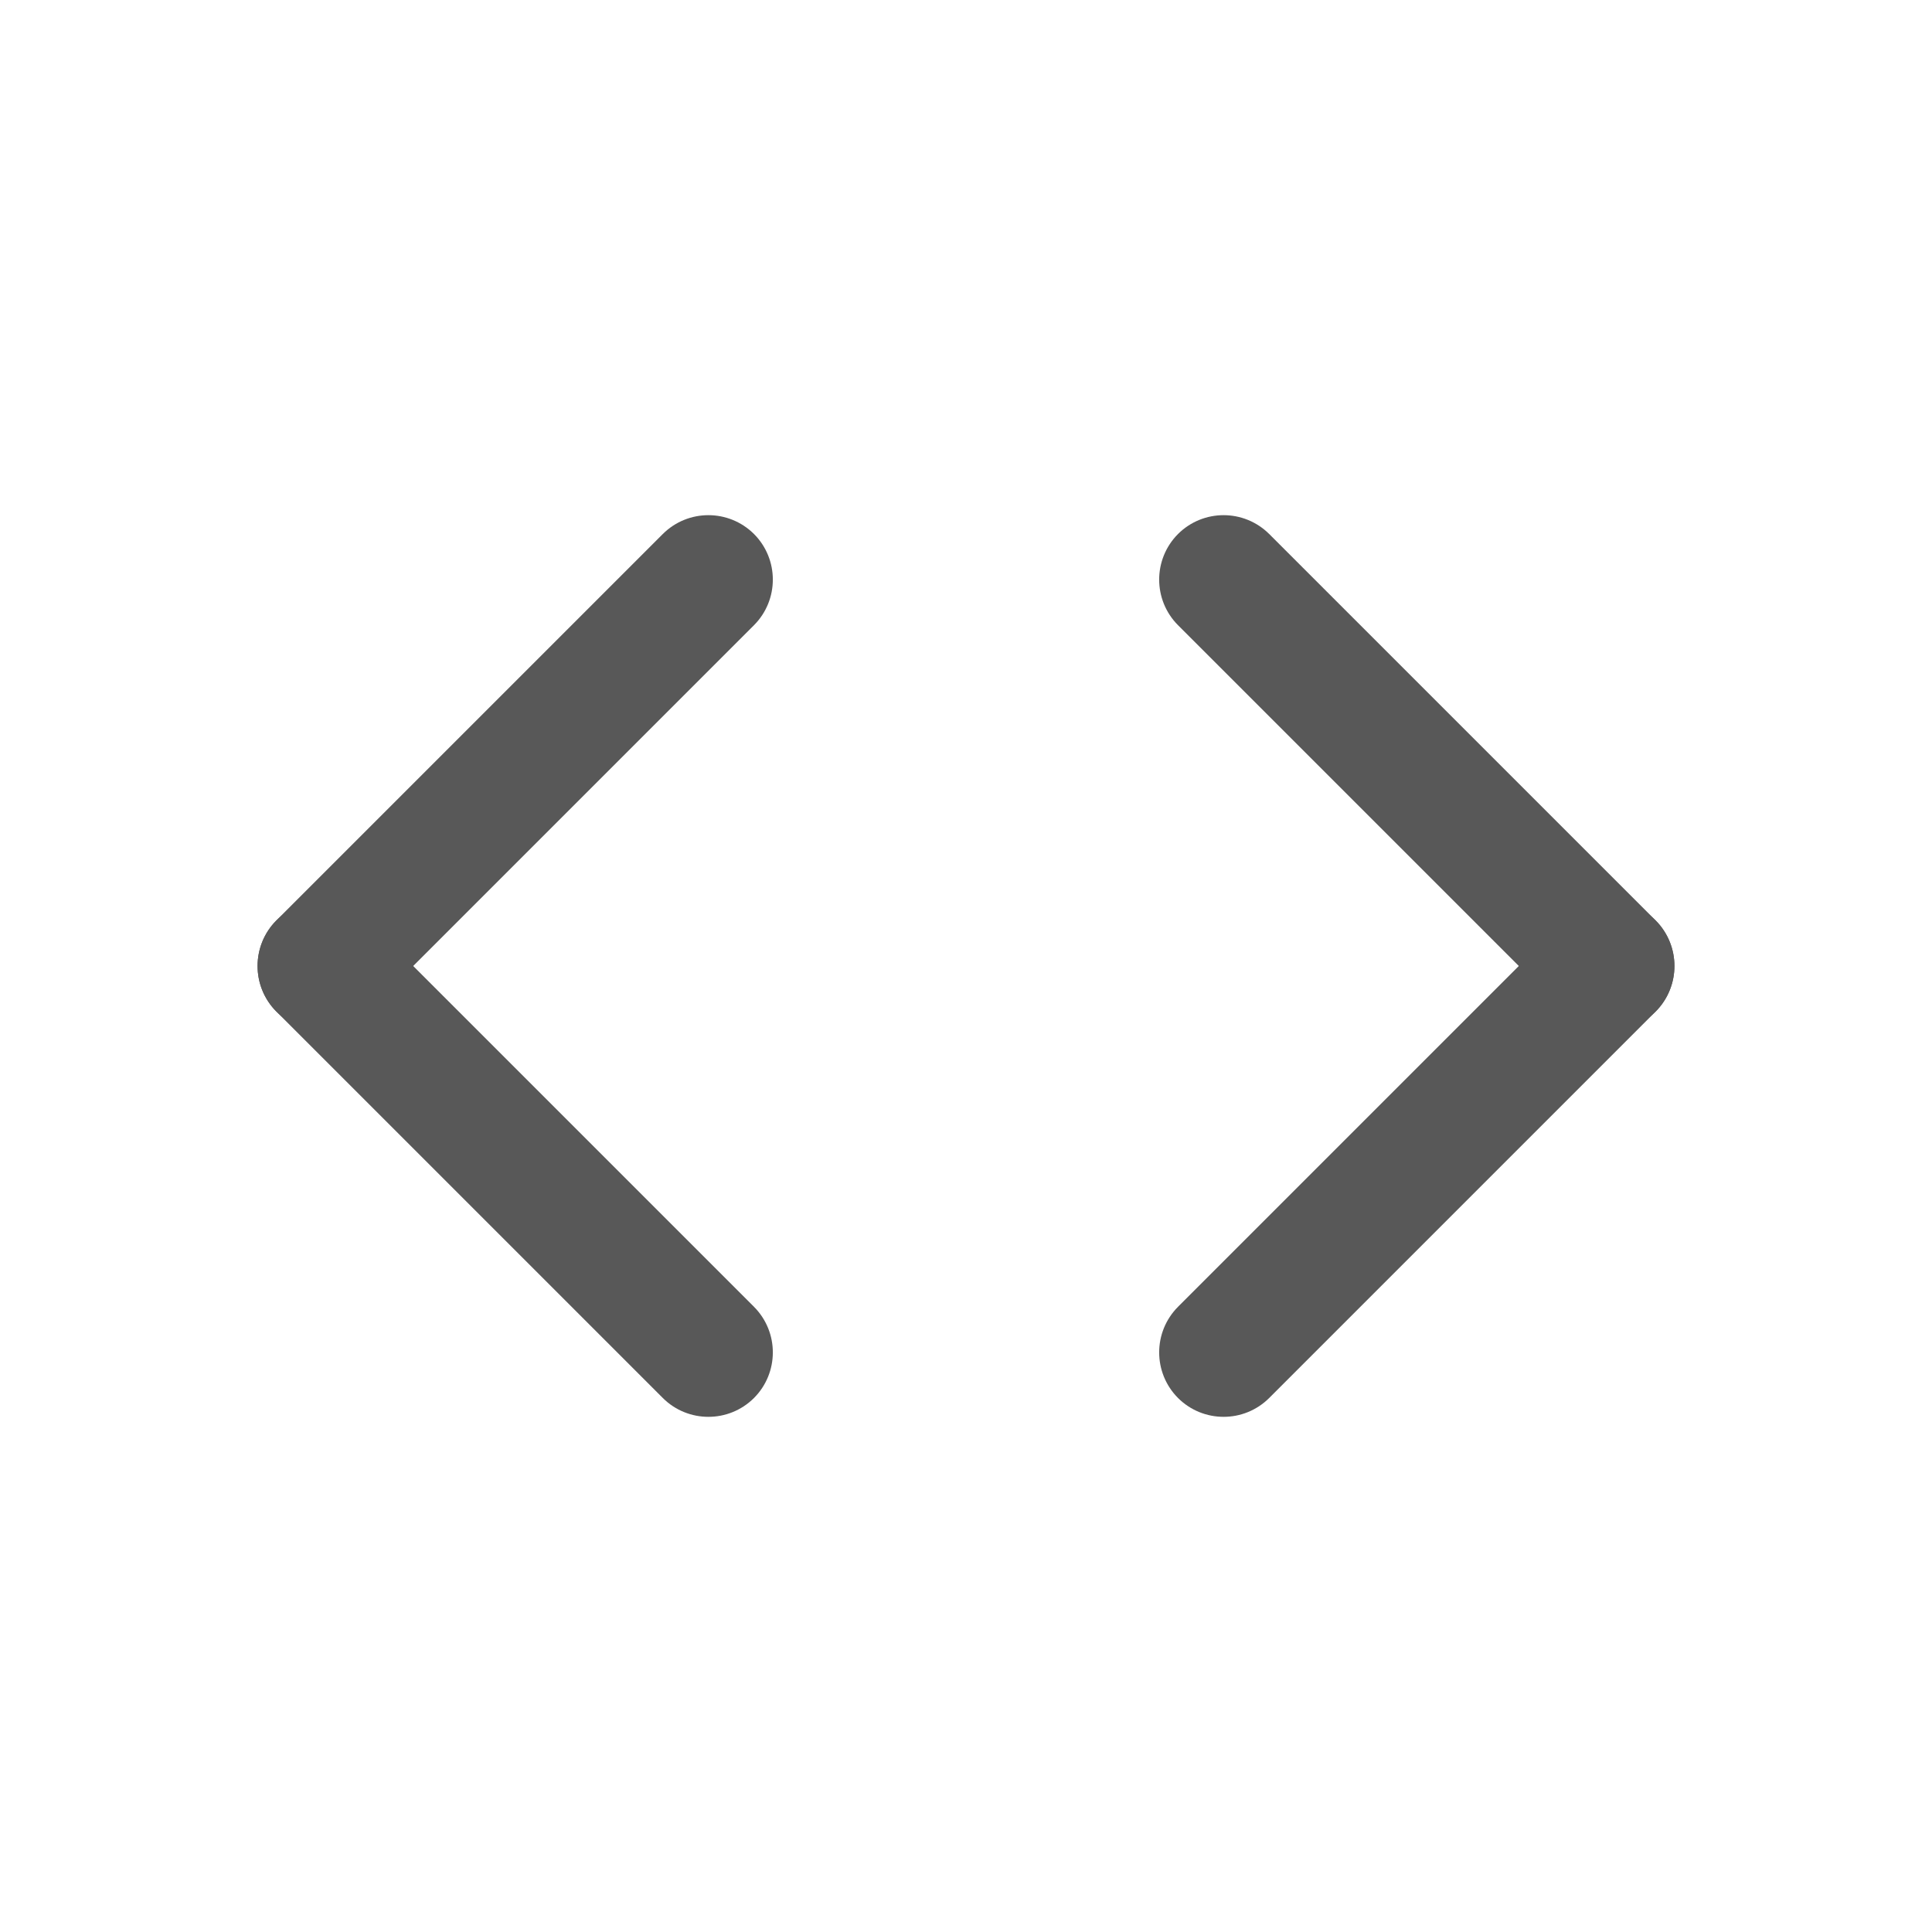
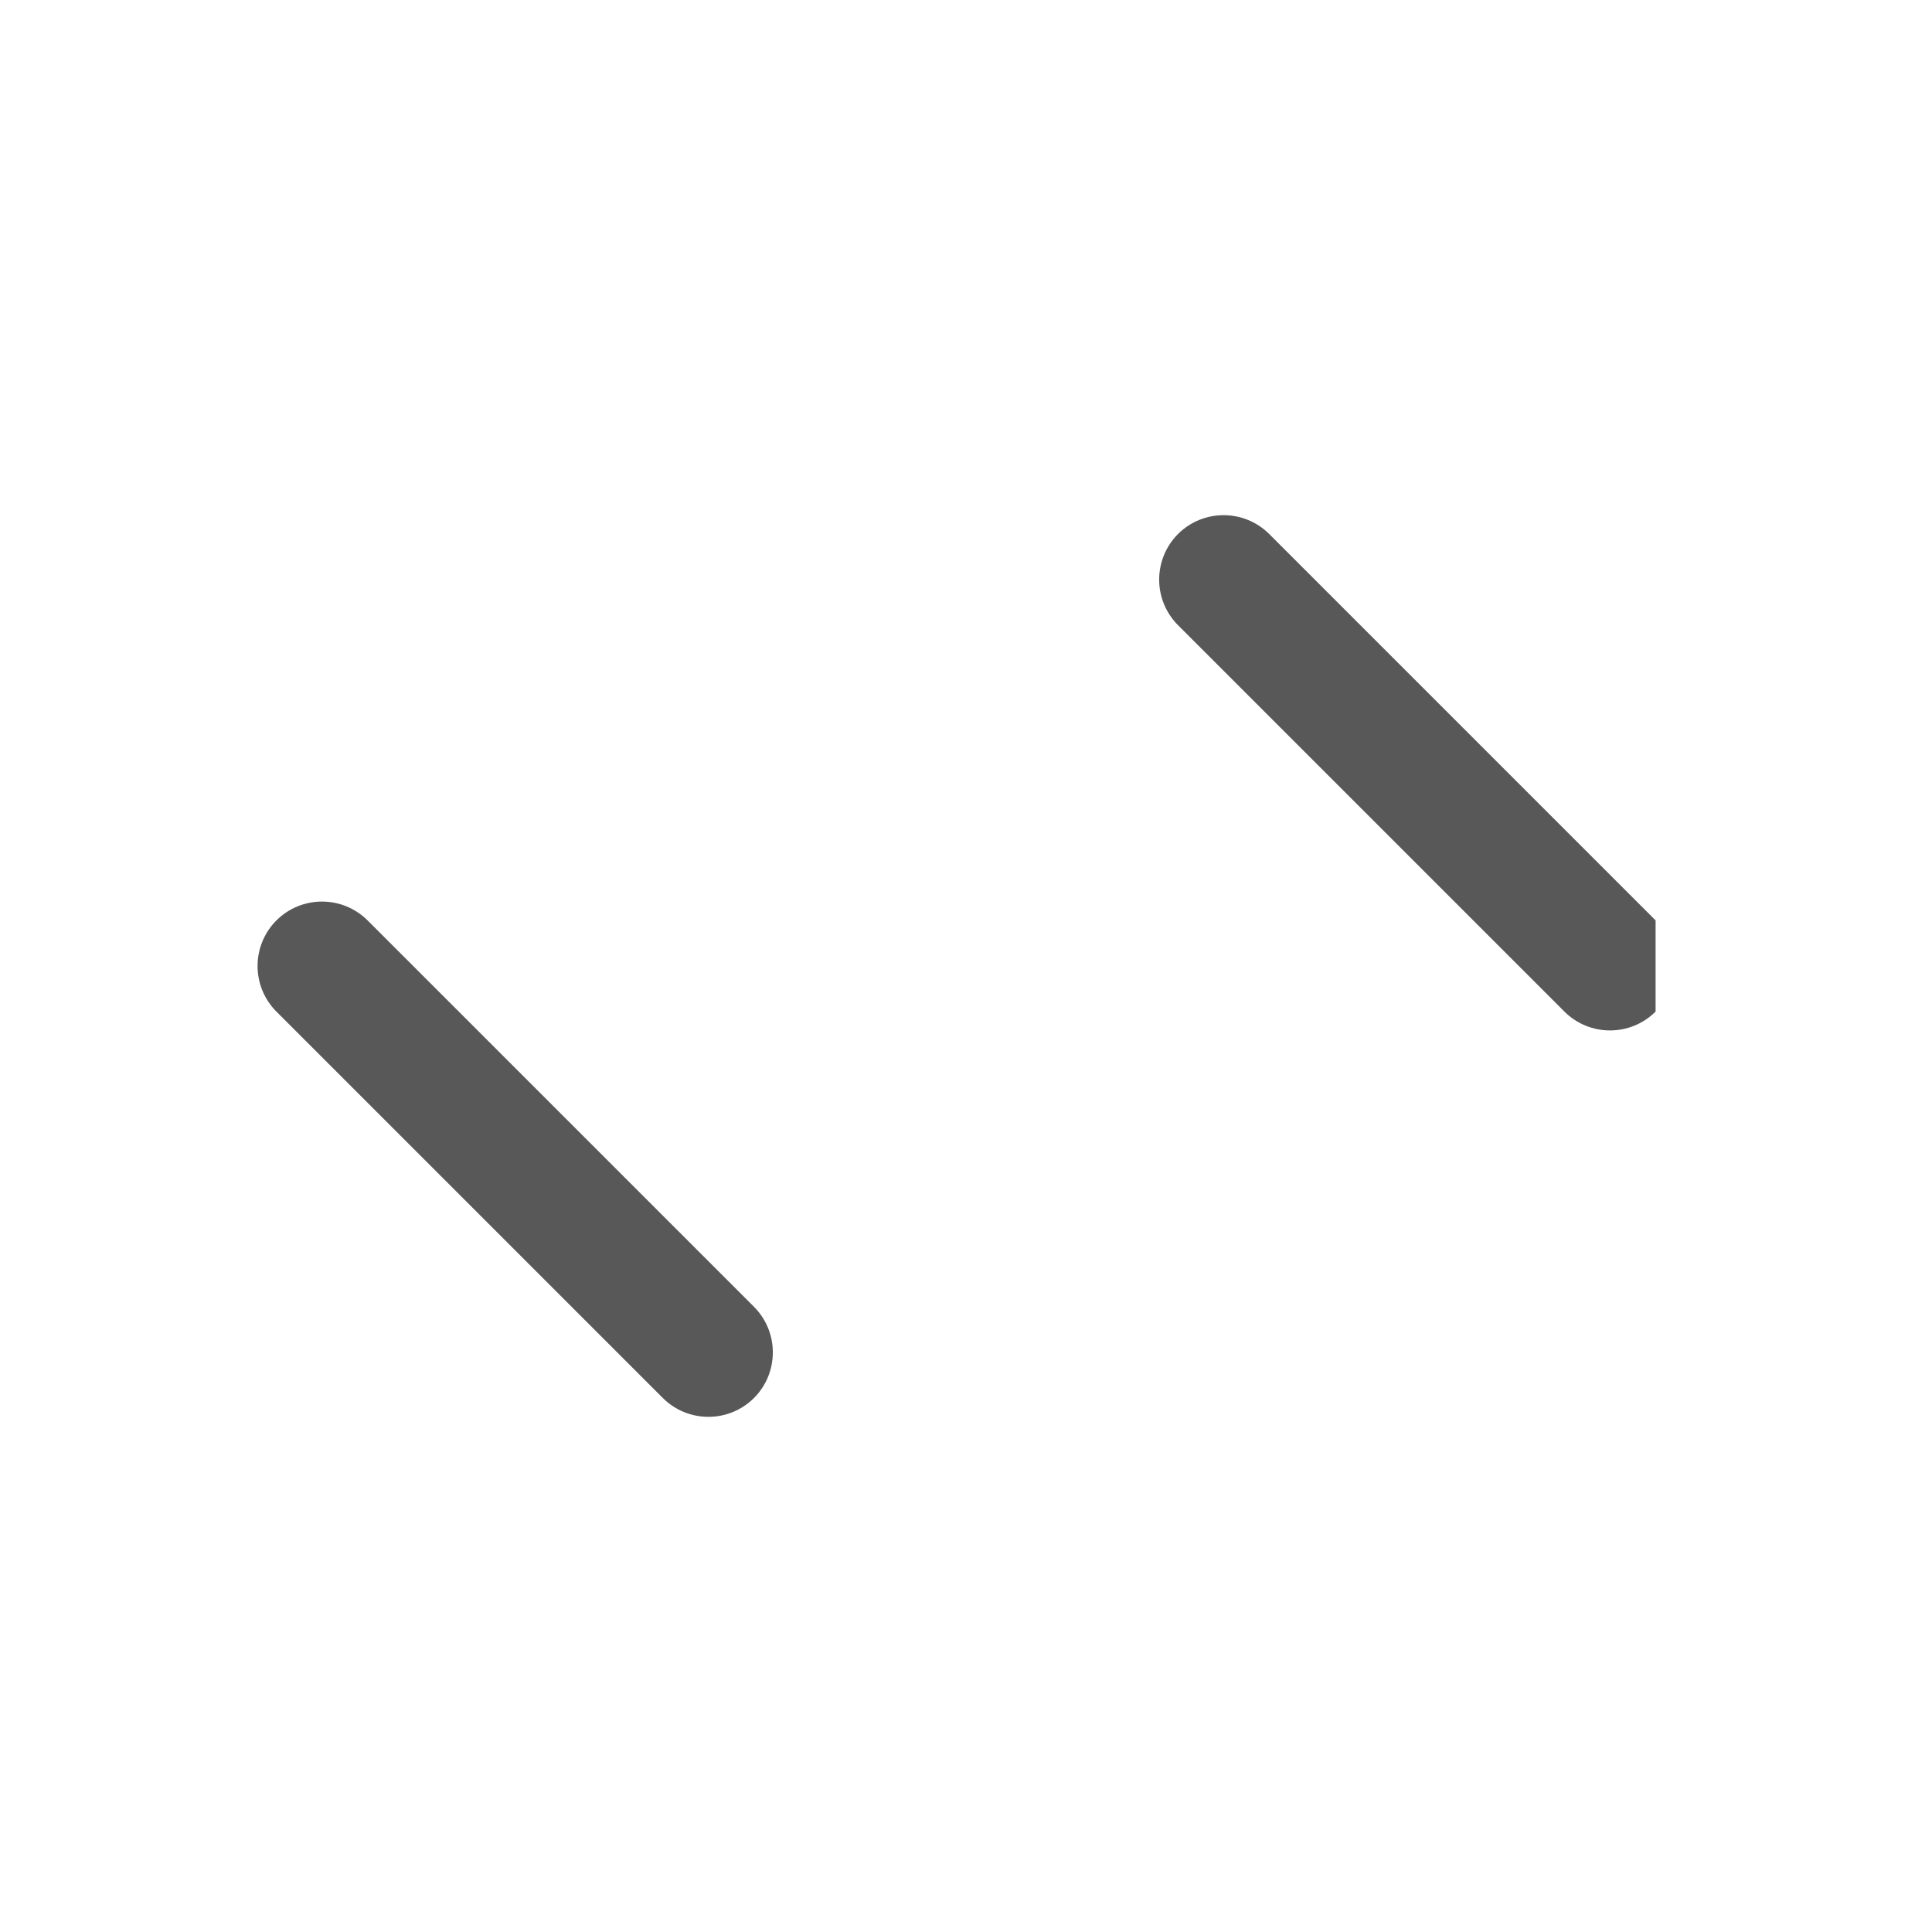
<svg xmlns="http://www.w3.org/2000/svg" width="15px" height="15px" viewBox="0 0 15 15" version="1.1">
  <title>15_text_format_code</title>
  <desc>Created with Sketch.</desc>
  <g id="15_text_format_code" stroke="none" stroke-width="1" fill="none" fill-rule="evenodd">
    <g id="Group" transform="translate(2, 4)" fill="#585858" fill-rule="nonzero">
      <g id="Group-5" transform="translate(2, 3.5) scale(-1, 1) translate(-2, -3.5) ">
-         <path d="M3.854,3.146 L0.854,0.146 C0.658,-0.049 0.342,-0.049 0.146,0.146 C-0.049,0.342 -0.049,0.658 0.146,0.854 L3.146,3.854 C3.342,4.049 3.658,4.049 3.854,3.854 C4.049,3.658 4.049,3.342 3.854,3.146 Z" id="Line-19" />
        <path d="M3.146,3.146 L0.146,6.146 C-0.049,6.342 -0.049,6.658 0.146,6.854 C0.342,7.049 0.658,7.049 0.854,6.854 L3.854,3.854 C4.049,3.658 4.049,3.342 3.854,3.146 C3.658,2.951 3.342,2.951 3.146,3.146 Z" id="Line-20" />
      </g>
      <g id="Group-5" transform="translate(7, 0)">
-         <path d="M3.854,3.146 L0.854,0.146 C0.658,-0.049 0.342,-0.049 0.146,0.146 C-0.049,0.342 -0.049,0.658 0.146,0.854 L3.146,3.854 C3.342,4.049 3.658,4.049 3.854,3.854 C4.049,3.658 4.049,3.342 3.854,3.146 Z" id="Line-19" />
-         <path d="M3.146,3.146 L0.146,6.146 C-0.049,6.342 -0.049,6.658 0.146,6.854 C0.342,7.049 0.658,7.049 0.854,6.854 L3.854,3.854 C4.049,3.658 4.049,3.342 3.854,3.146 C3.658,2.951 3.342,2.951 3.146,3.146 Z" id="Line-20" />
+         <path d="M3.854,3.146 L0.854,0.146 C0.658,-0.049 0.342,-0.049 0.146,0.146 C-0.049,0.342 -0.049,0.658 0.146,0.854 L3.146,3.854 C3.342,4.049 3.658,4.049 3.854,3.854 Z" id="Line-19" />
      </g>
    </g>
  </g>
</svg>